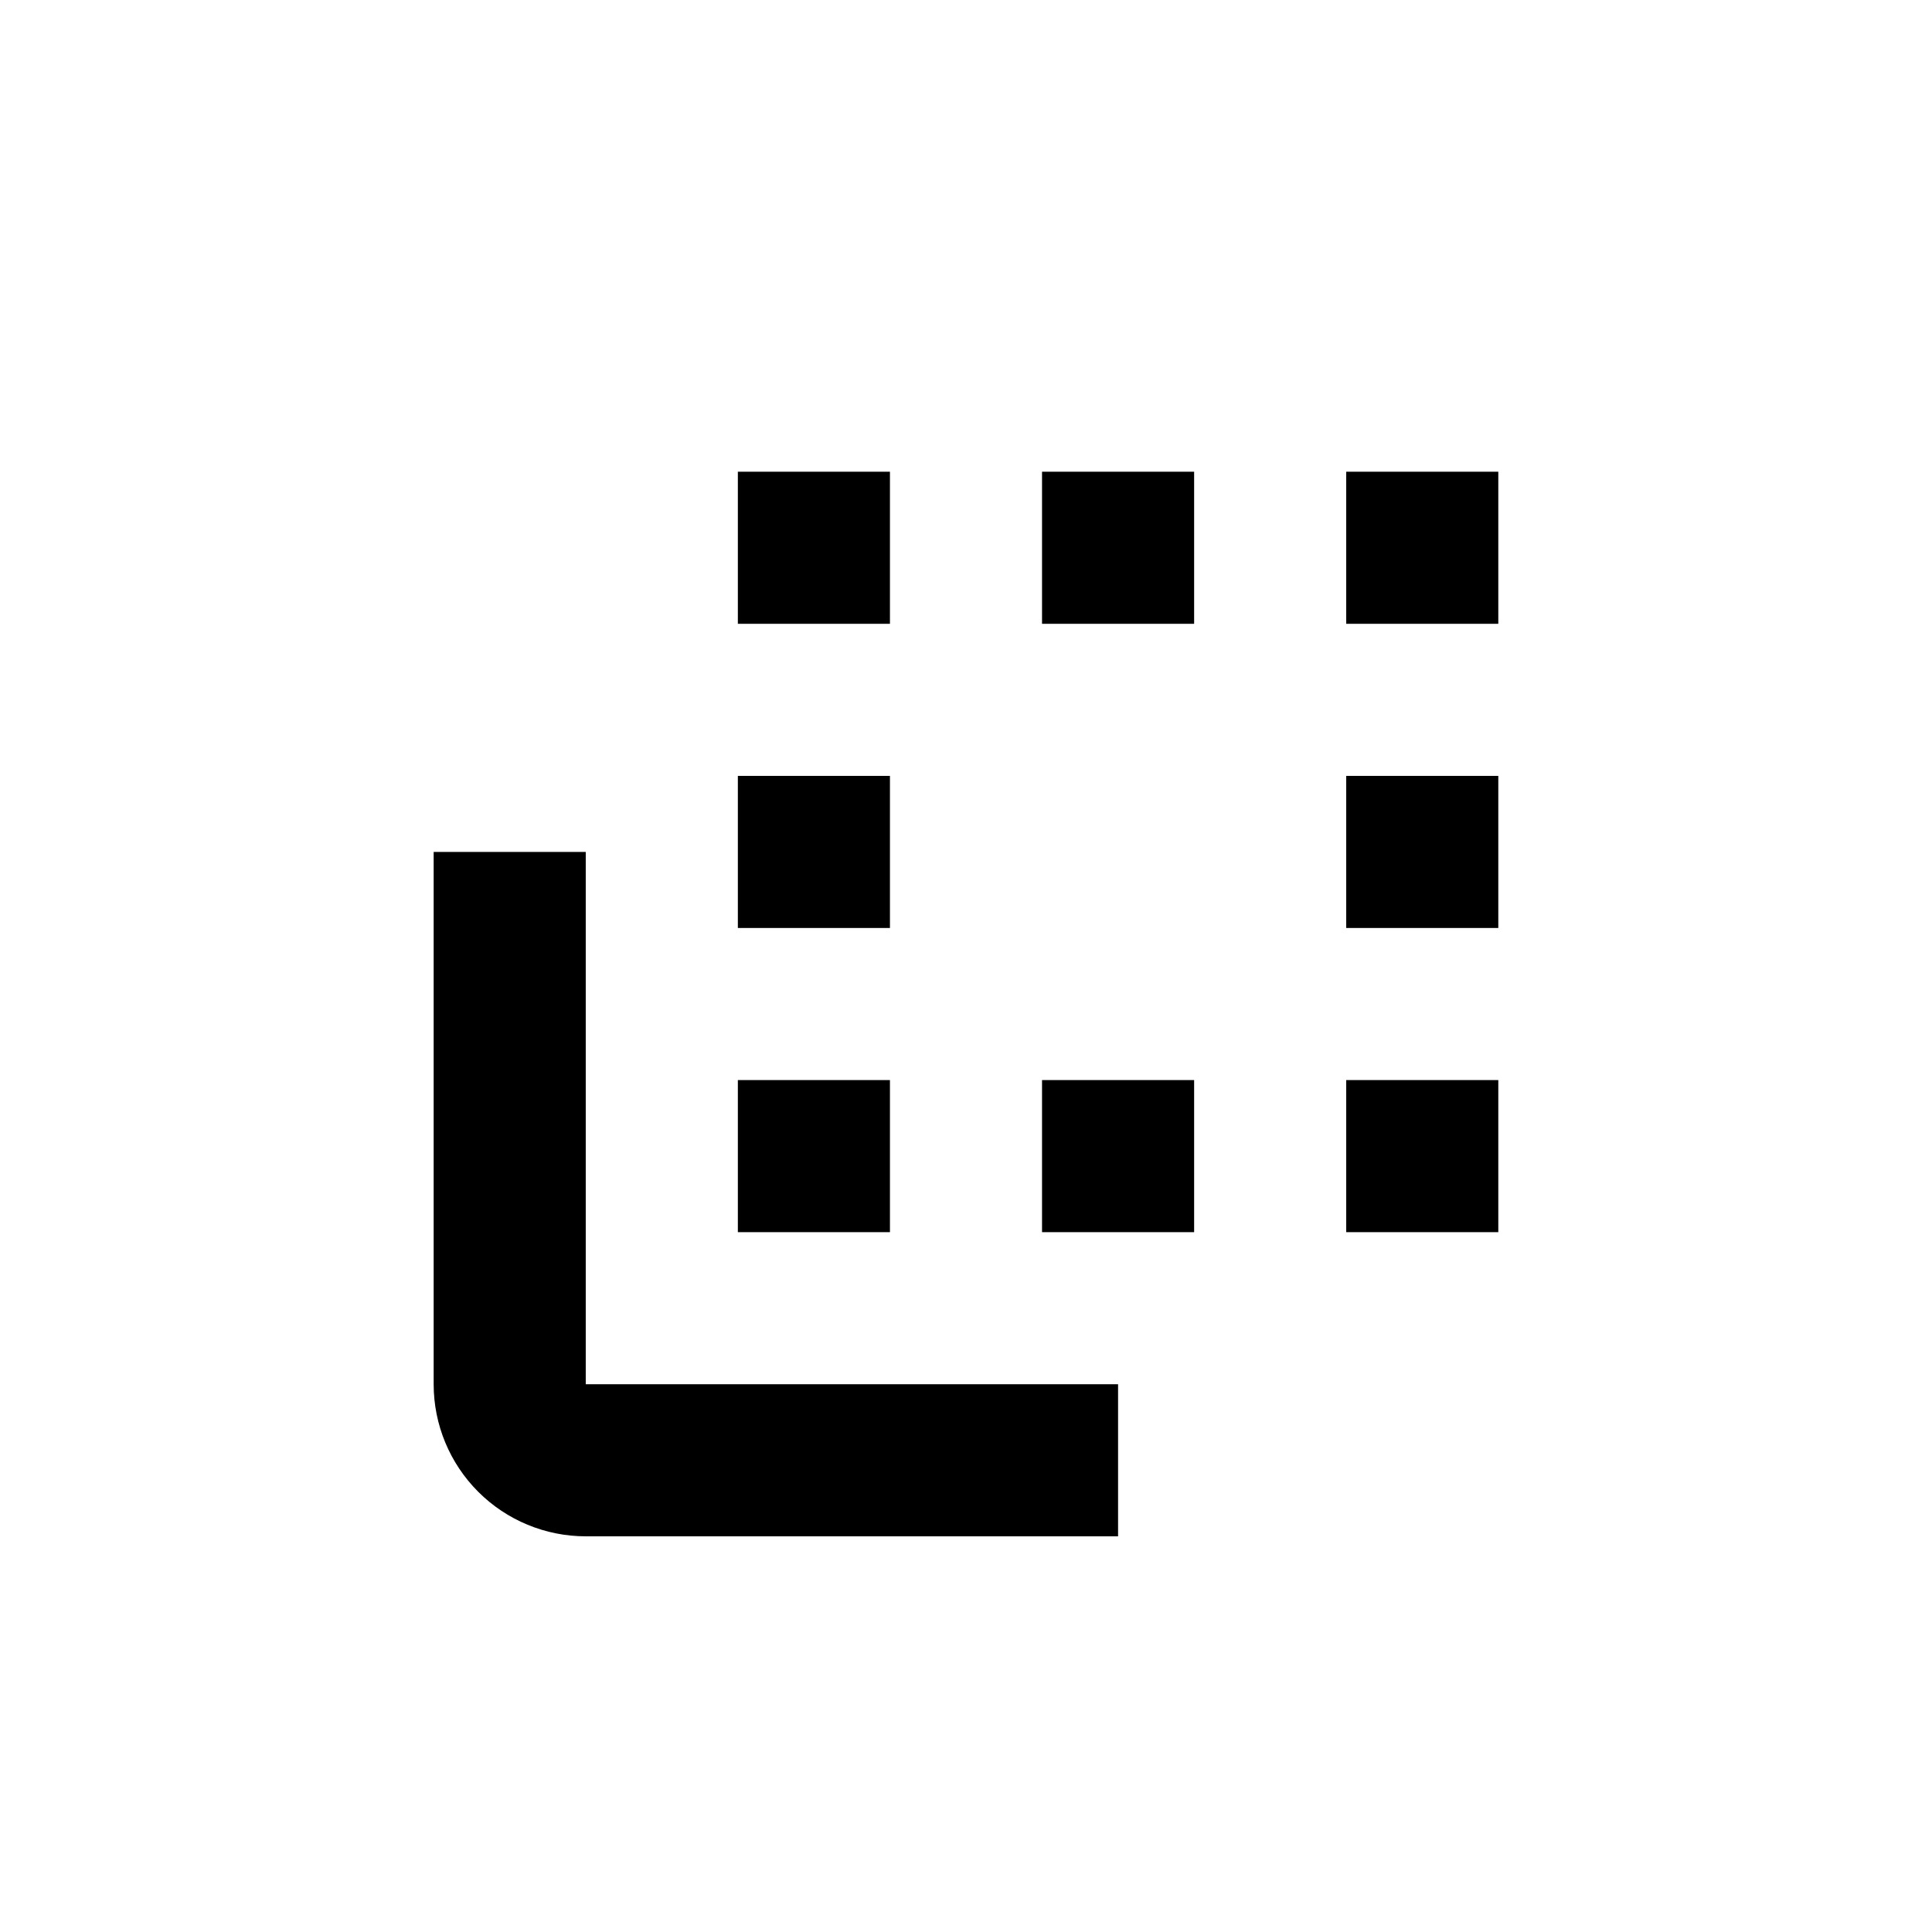
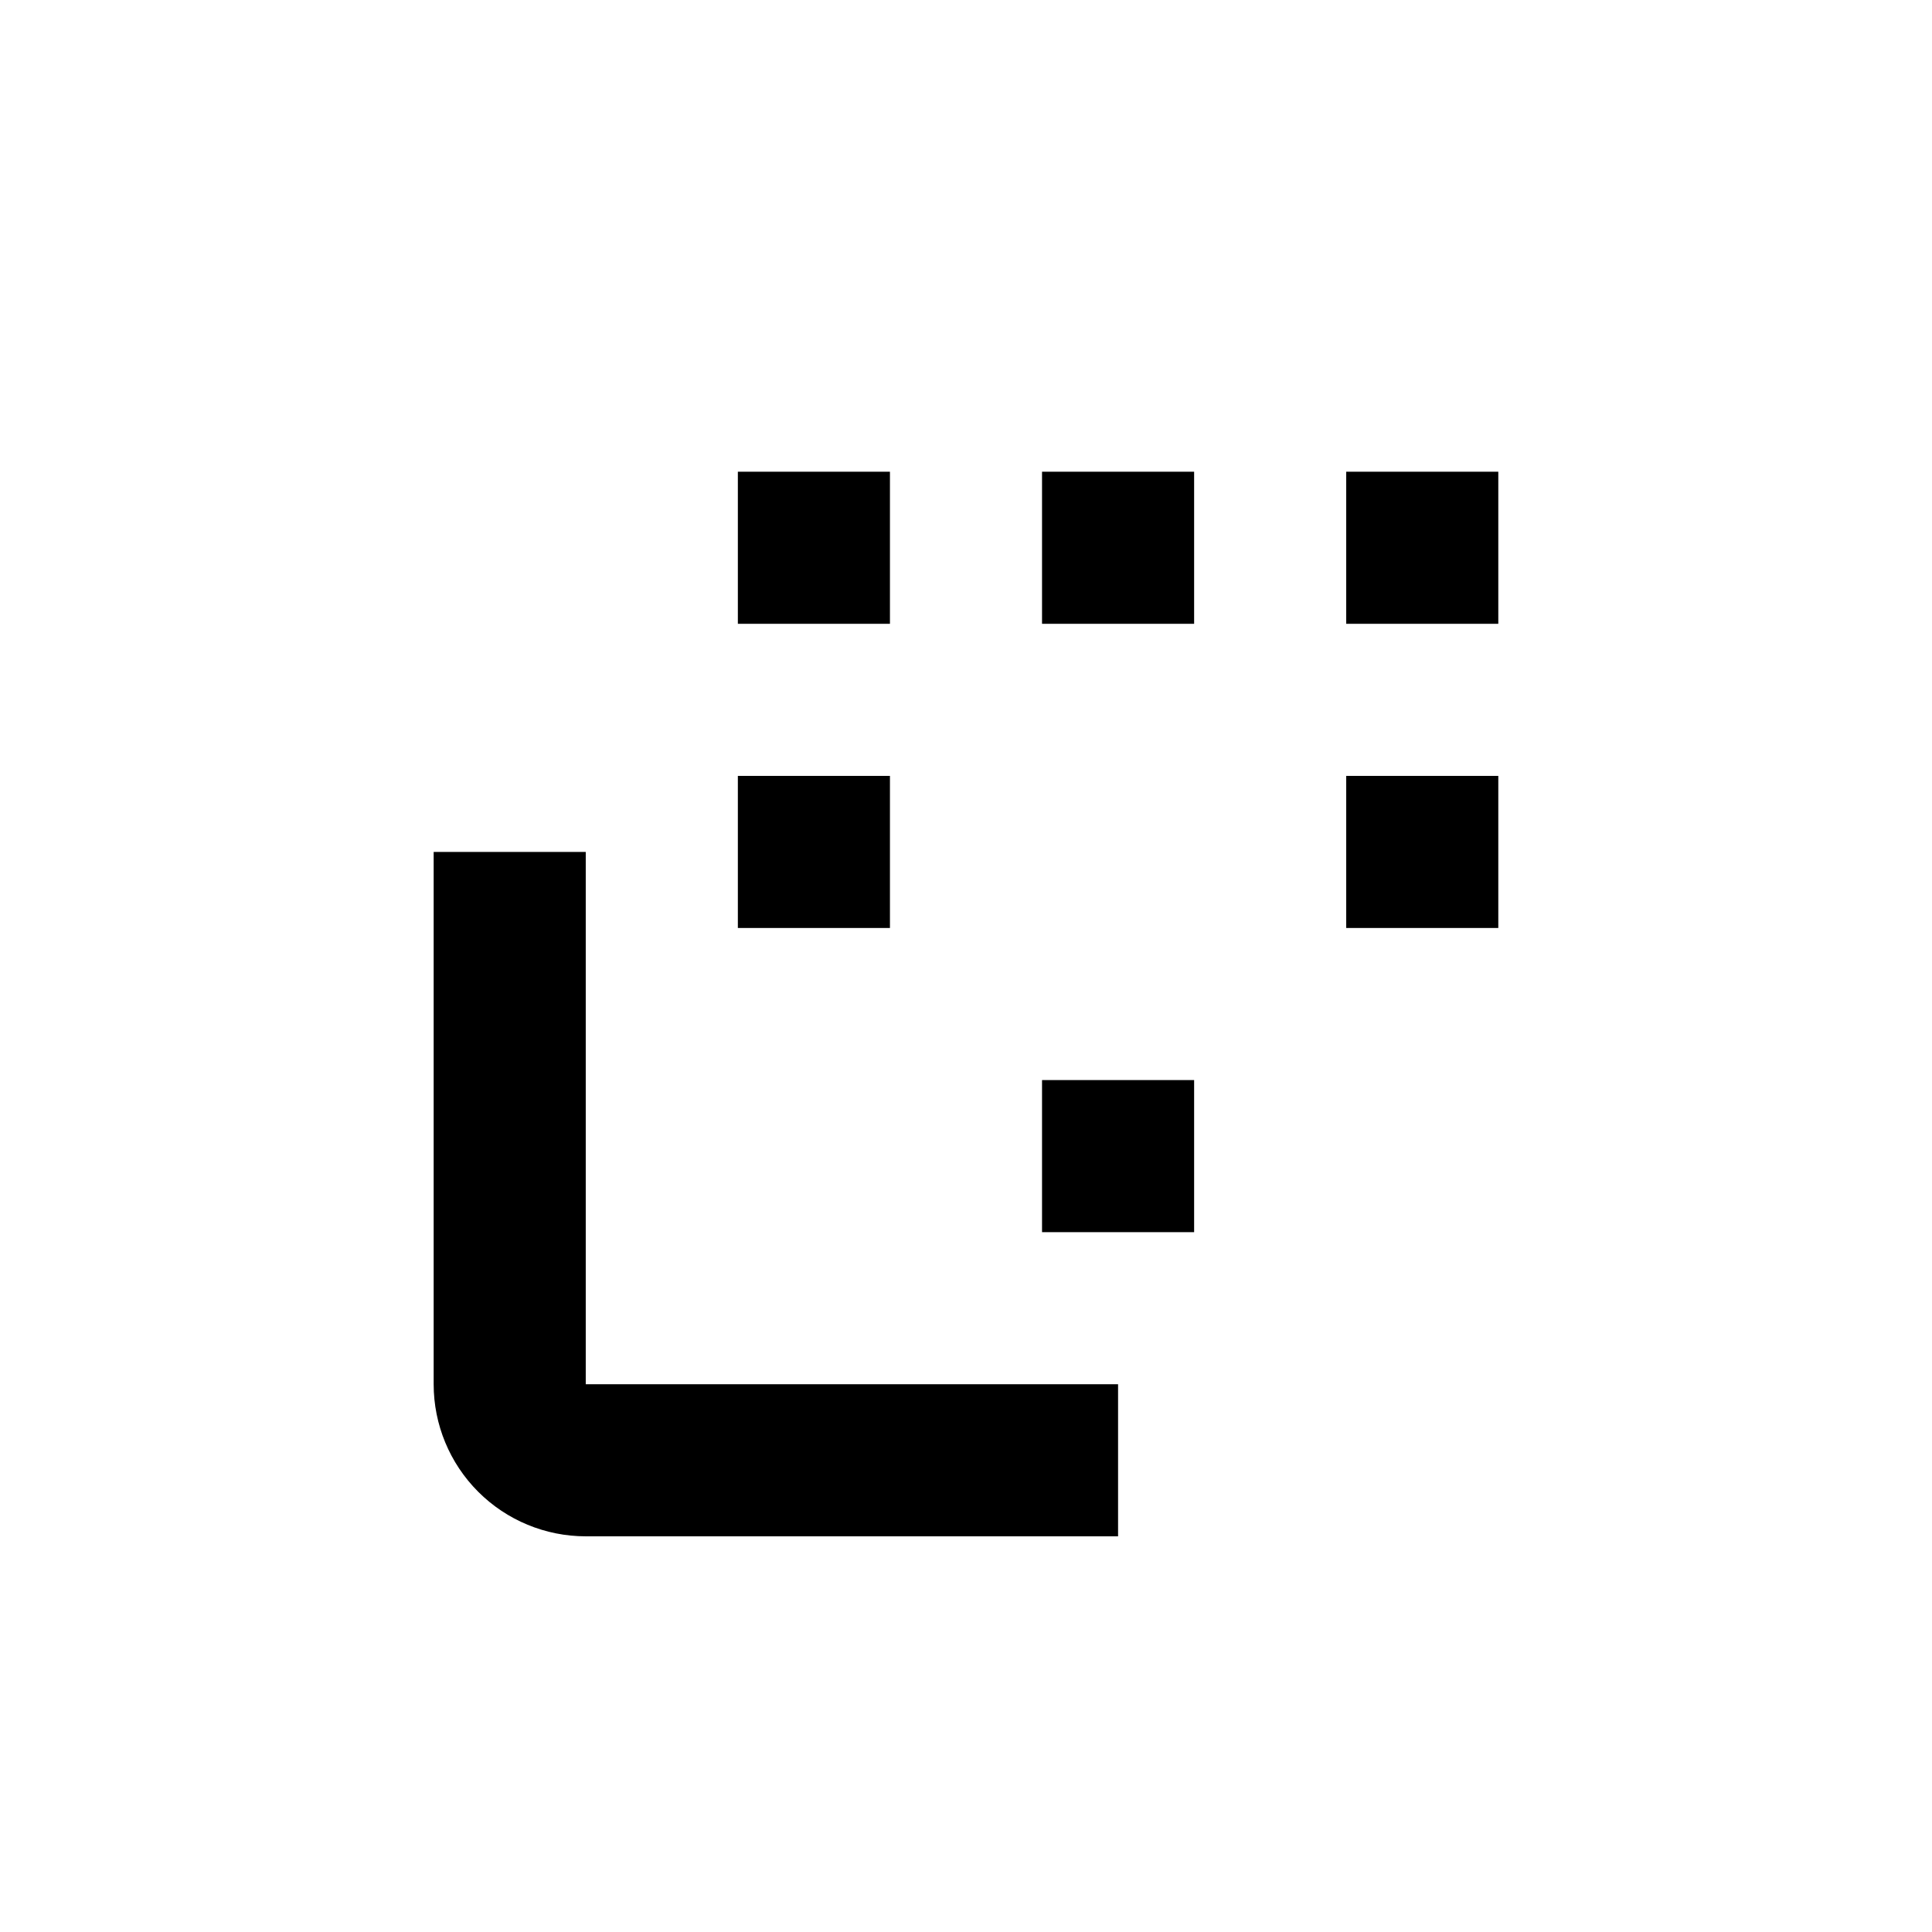
<svg xmlns="http://www.w3.org/2000/svg" fill="#000000" width="800px" height="800px" version="1.1" viewBox="144 144 512 512">
  <g>
    <path d="m440.3 551.14h-141.07c-10.691 0-20.941-4.246-28.5-11.805-7.559-7.559-11.805-17.809-11.805-28.5v-141.07h40.305v141.07h141.07z" />
    <path d="m339.54 269.01h40.305v40.305h-40.305z" />
    <path d="m339.54 349.62h40.305v40.305h-40.305z" />
    <path d="m500.76 269.01h40.305v40.305h-40.305z" />
    <path d="m500.76 349.62h40.305v40.305h-40.305z" />
-     <path d="m339.54 430.23h40.305v40.305h-40.305z" />
    <path d="m420.15 430.23h40.305v40.305h-40.305z" />
-     <path d="m500.76 430.23h40.305v40.305h-40.305z" />
    <path d="m420.15 269.01h40.305v40.305h-40.305z" />
  </g>
</svg>